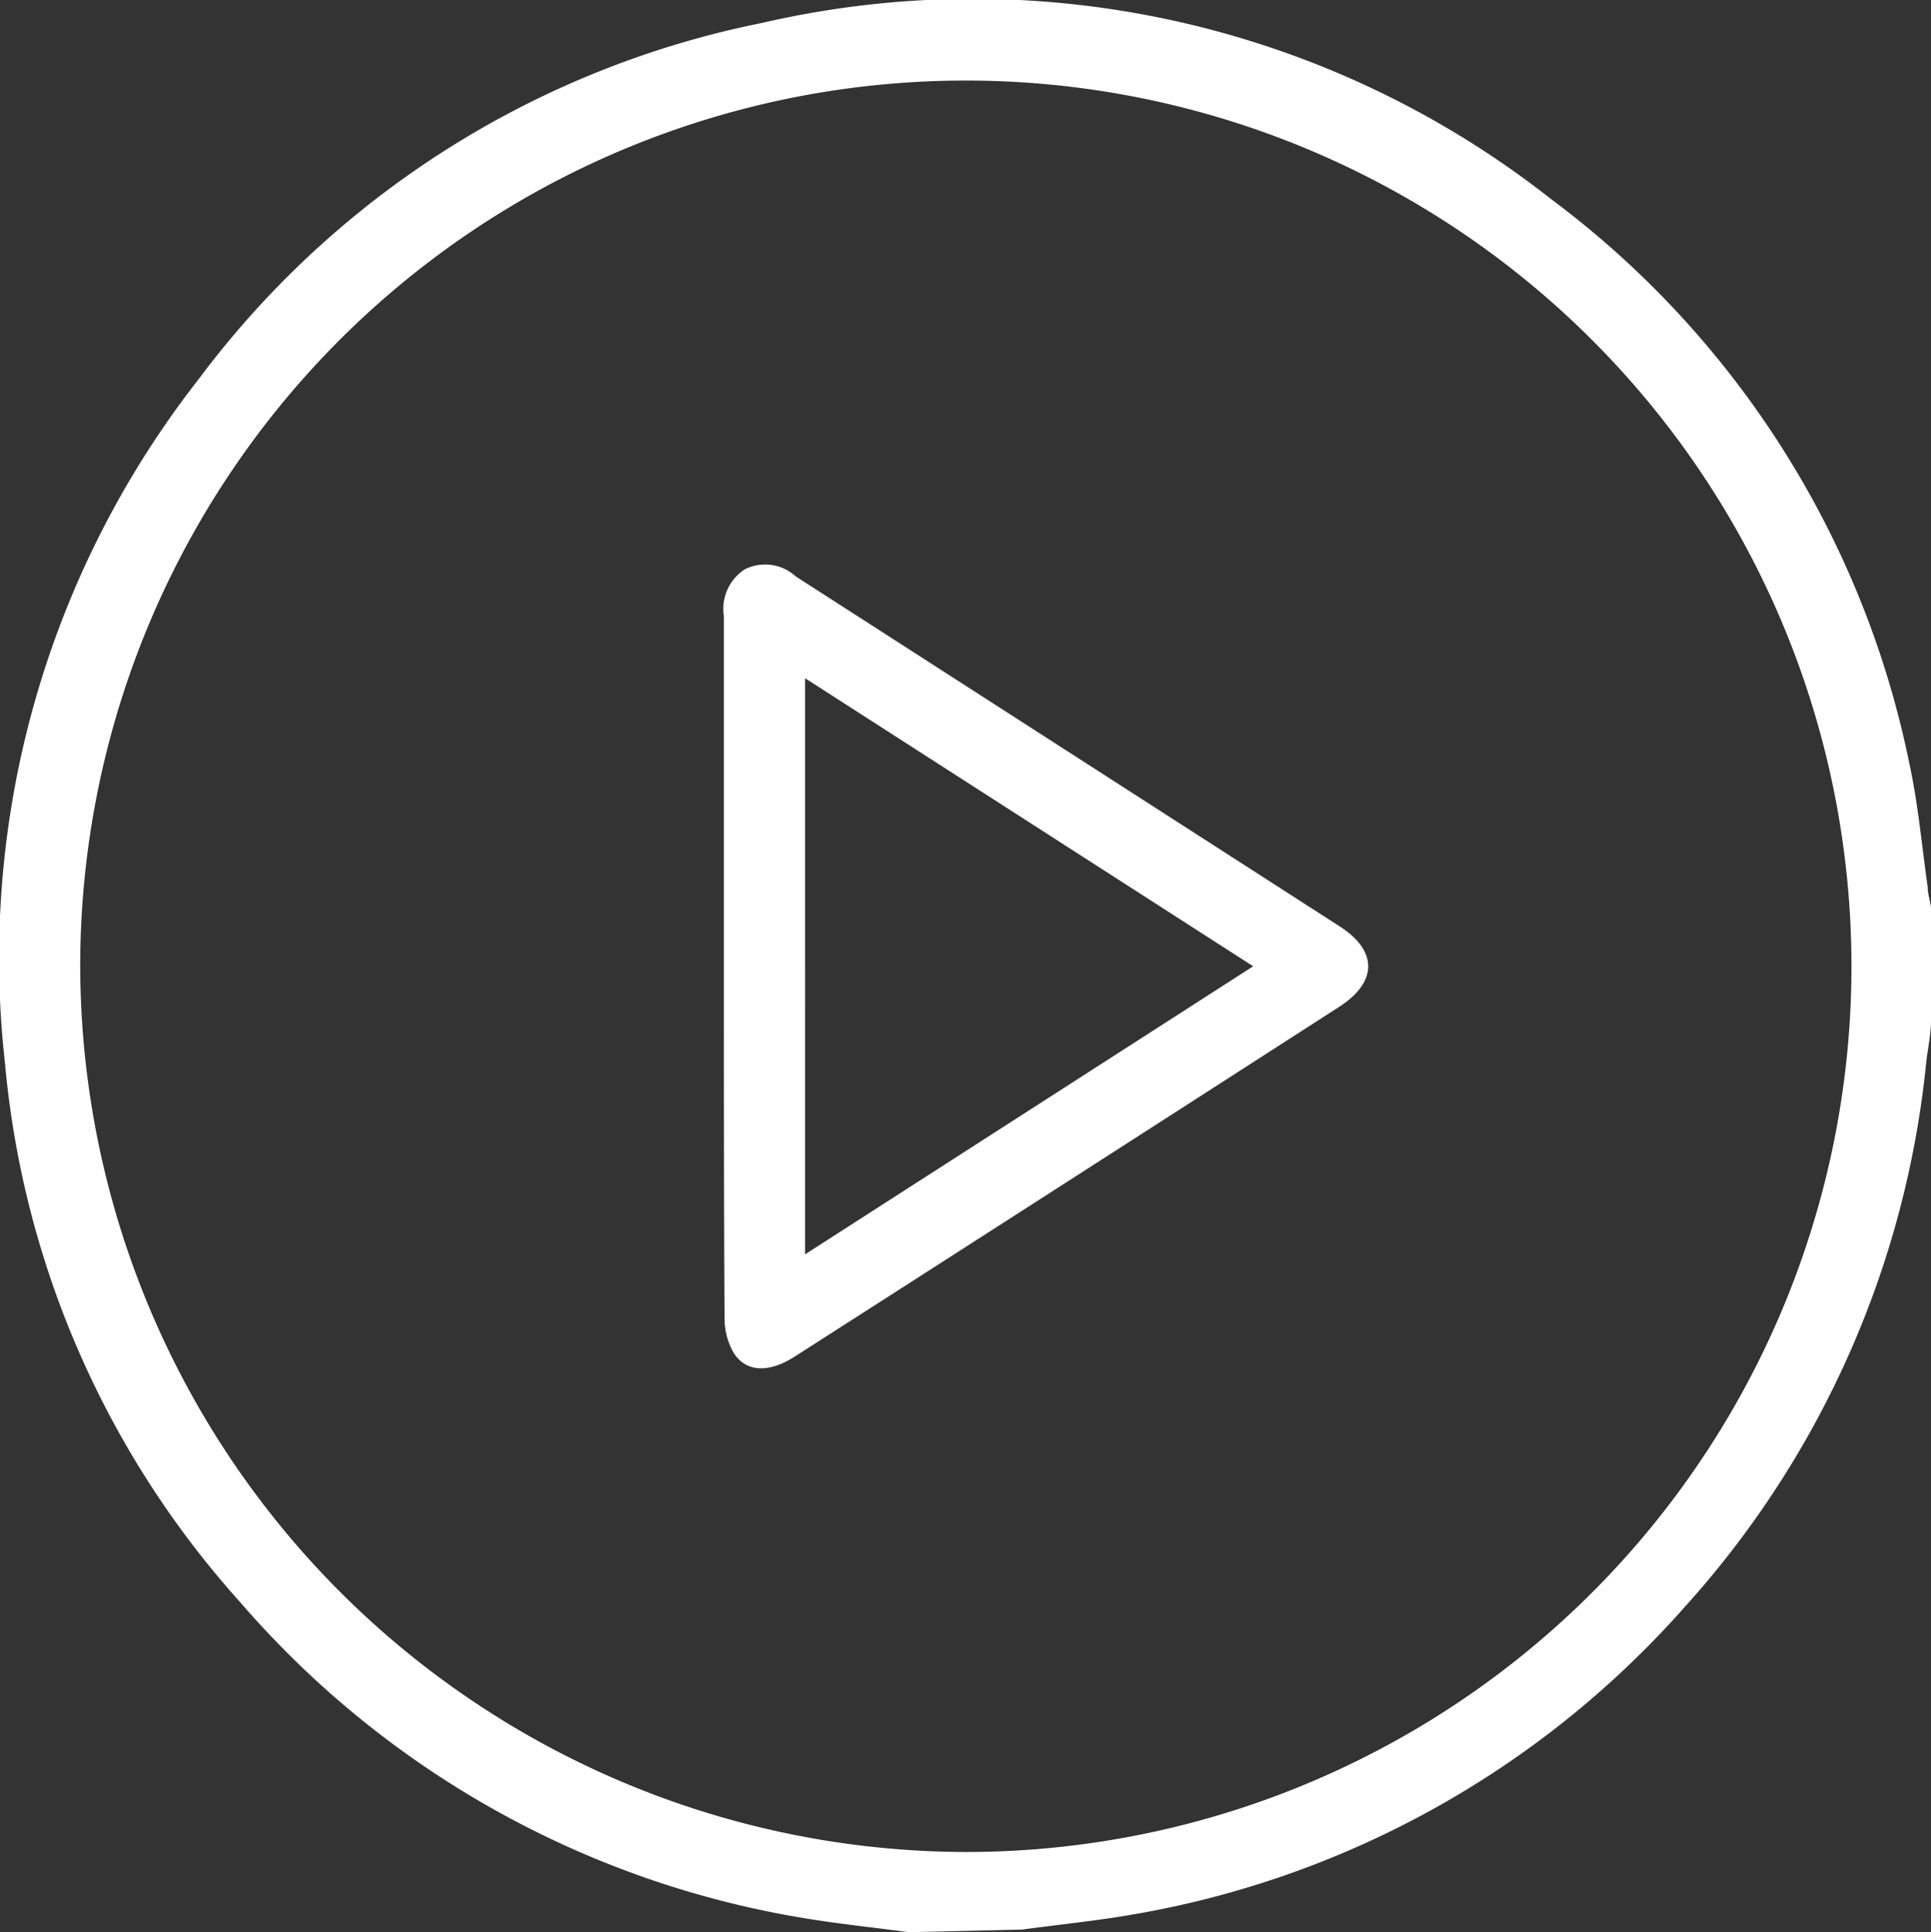
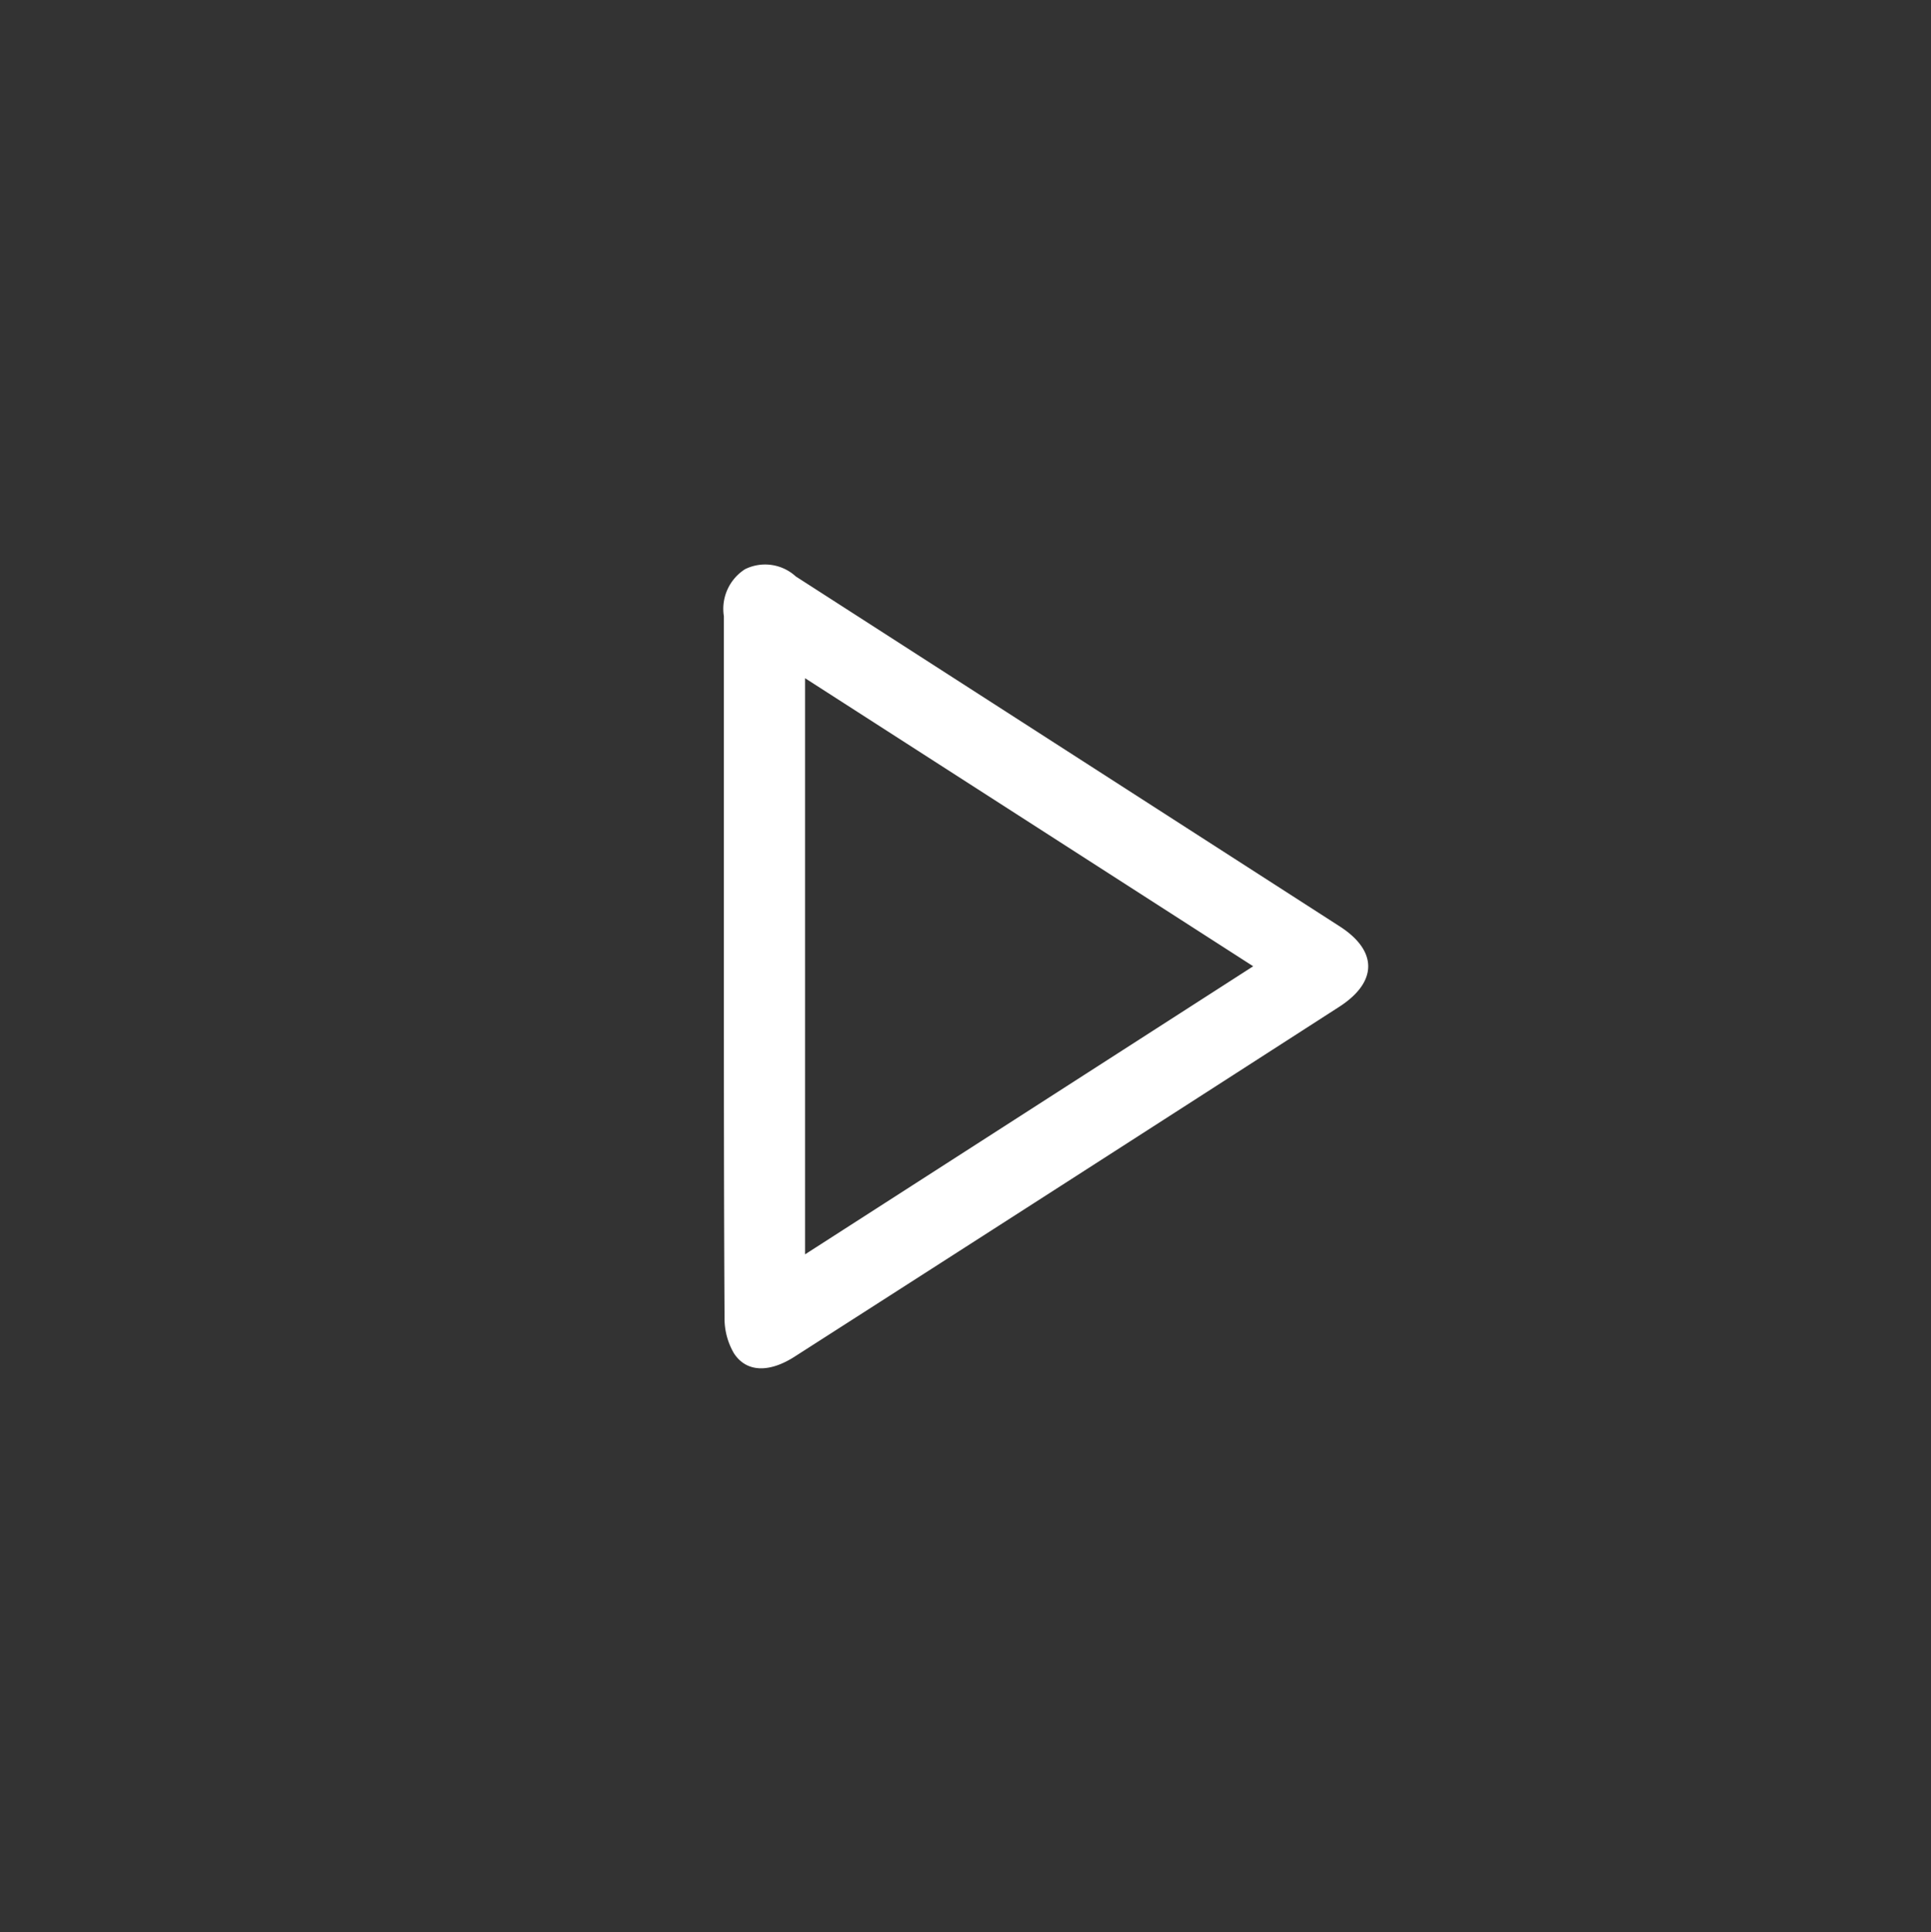
<svg xmlns="http://www.w3.org/2000/svg" viewBox="0 0 58.26 58.29">
  <rect x="0" y="0" width="58.26" height="58.29" fill="#333333" stroke="none" />
  <defs>
    <style>.cls-1{fill:#fff;}</style>
  </defs>
  <g id="Layer_2" data-name="Layer 2">
    <g id="Layer_1-2" data-name="Layer 1">
-       <path class="cls-1" d="M27.42,58.29c-1.1-.15-2.21-.26-3.31-.45A28.6,28.6,0,0,1,7.26,48.35,28.09,28.09,0,0,1,.15,32.07,28.34,28.34,0,0,1,6,11.43,28.1,28.1,0,0,1,23,.69,28.21,28.21,0,0,1,46.79,6a28.26,28.26,0,0,1,10.81,17c.27,1.23.38,2.5.56,3.76,0,.2.07.4.1.6v3.42c0,.41-.09.82-.14,1.23a28.77,28.77,0,0,1-7.31,16.49,28.65,28.65,0,0,1-16.66,9.26c-1.1.19-2.21.3-3.31.45Zm1.72-2.42A26.72,26.72,0,1,0,2.42,29.16,26.78,26.78,0,0,0,29.14,55.87Z" />
      <path class="cls-1" d="M21.84,29.11c0-3.51,0-7,0-10.52a1.42,1.42,0,0,1,.64-1.42,1.37,1.37,0,0,1,1.53.22l16.4,10.55c1.16.74,1.16,1.68,0,2.43Q32.21,35.65,24,40.91c-.78.51-1.48.5-1.86-.09a2.09,2.09,0,0,1-.28-1.07C21.84,36.21,21.84,32.66,21.84,29.11Zm2.45,8.73,13.52-8.69L24.29,20.46Z" />
    </g>
  </g>
</svg>